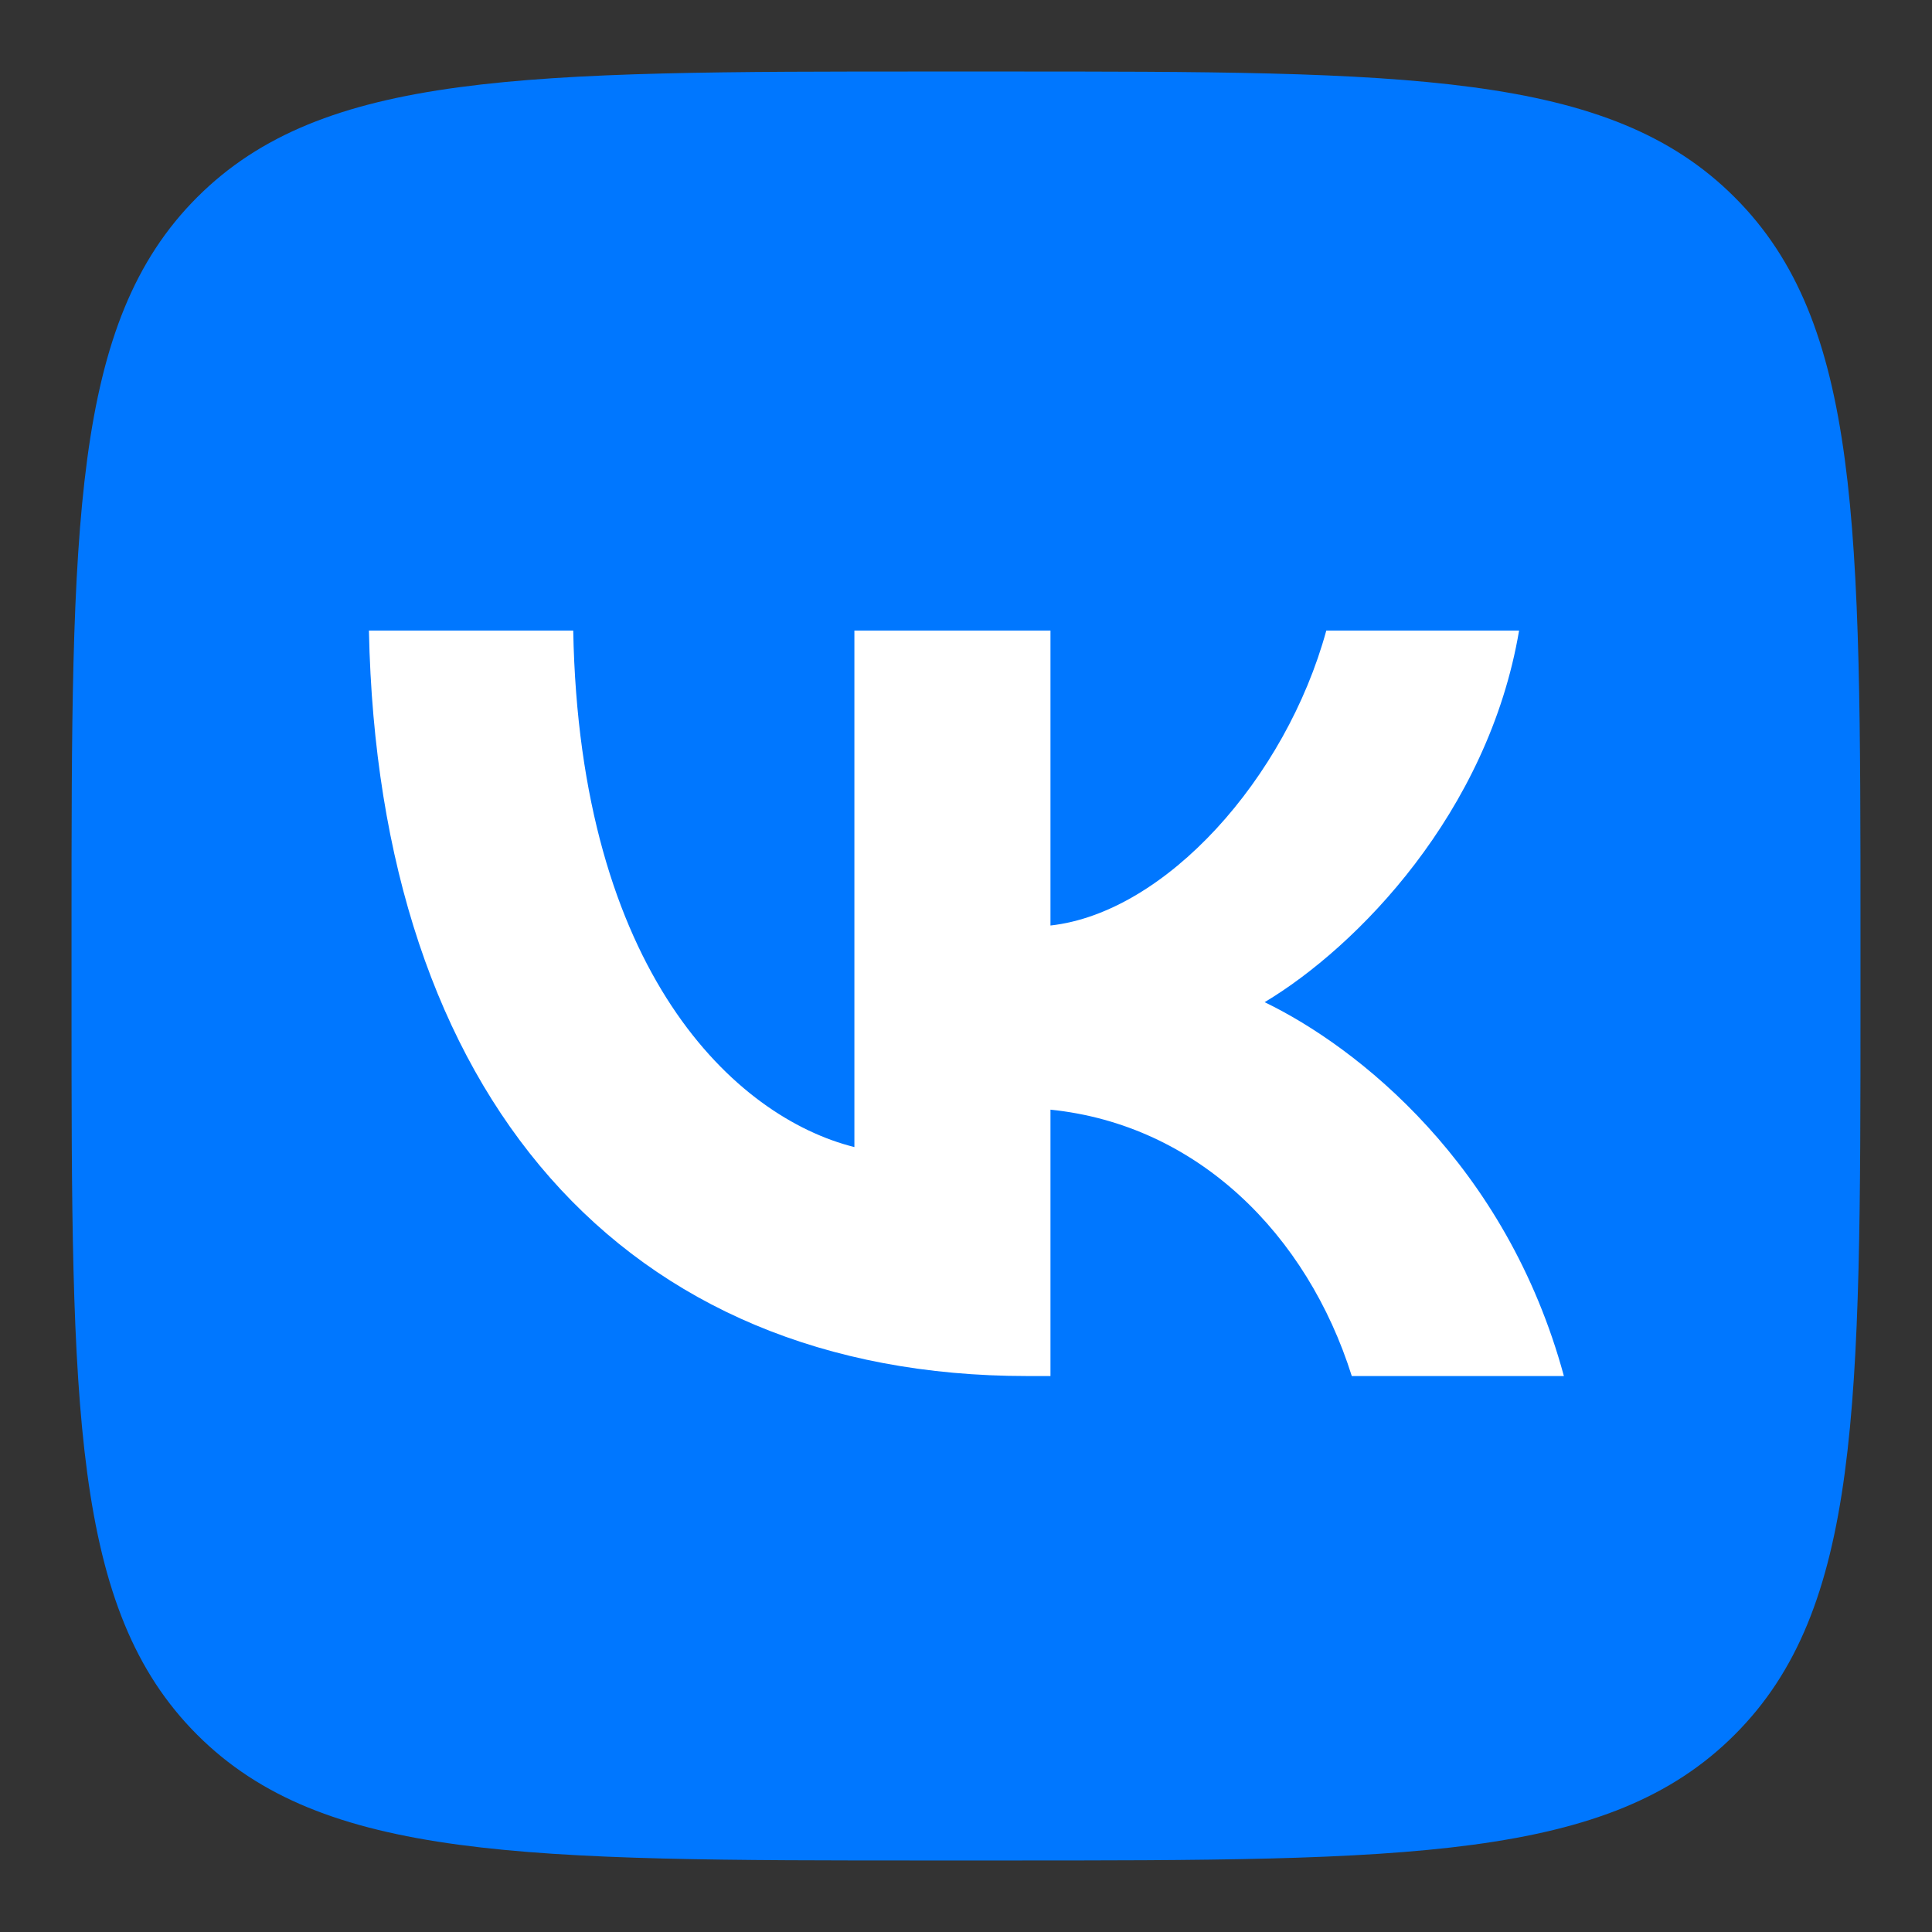
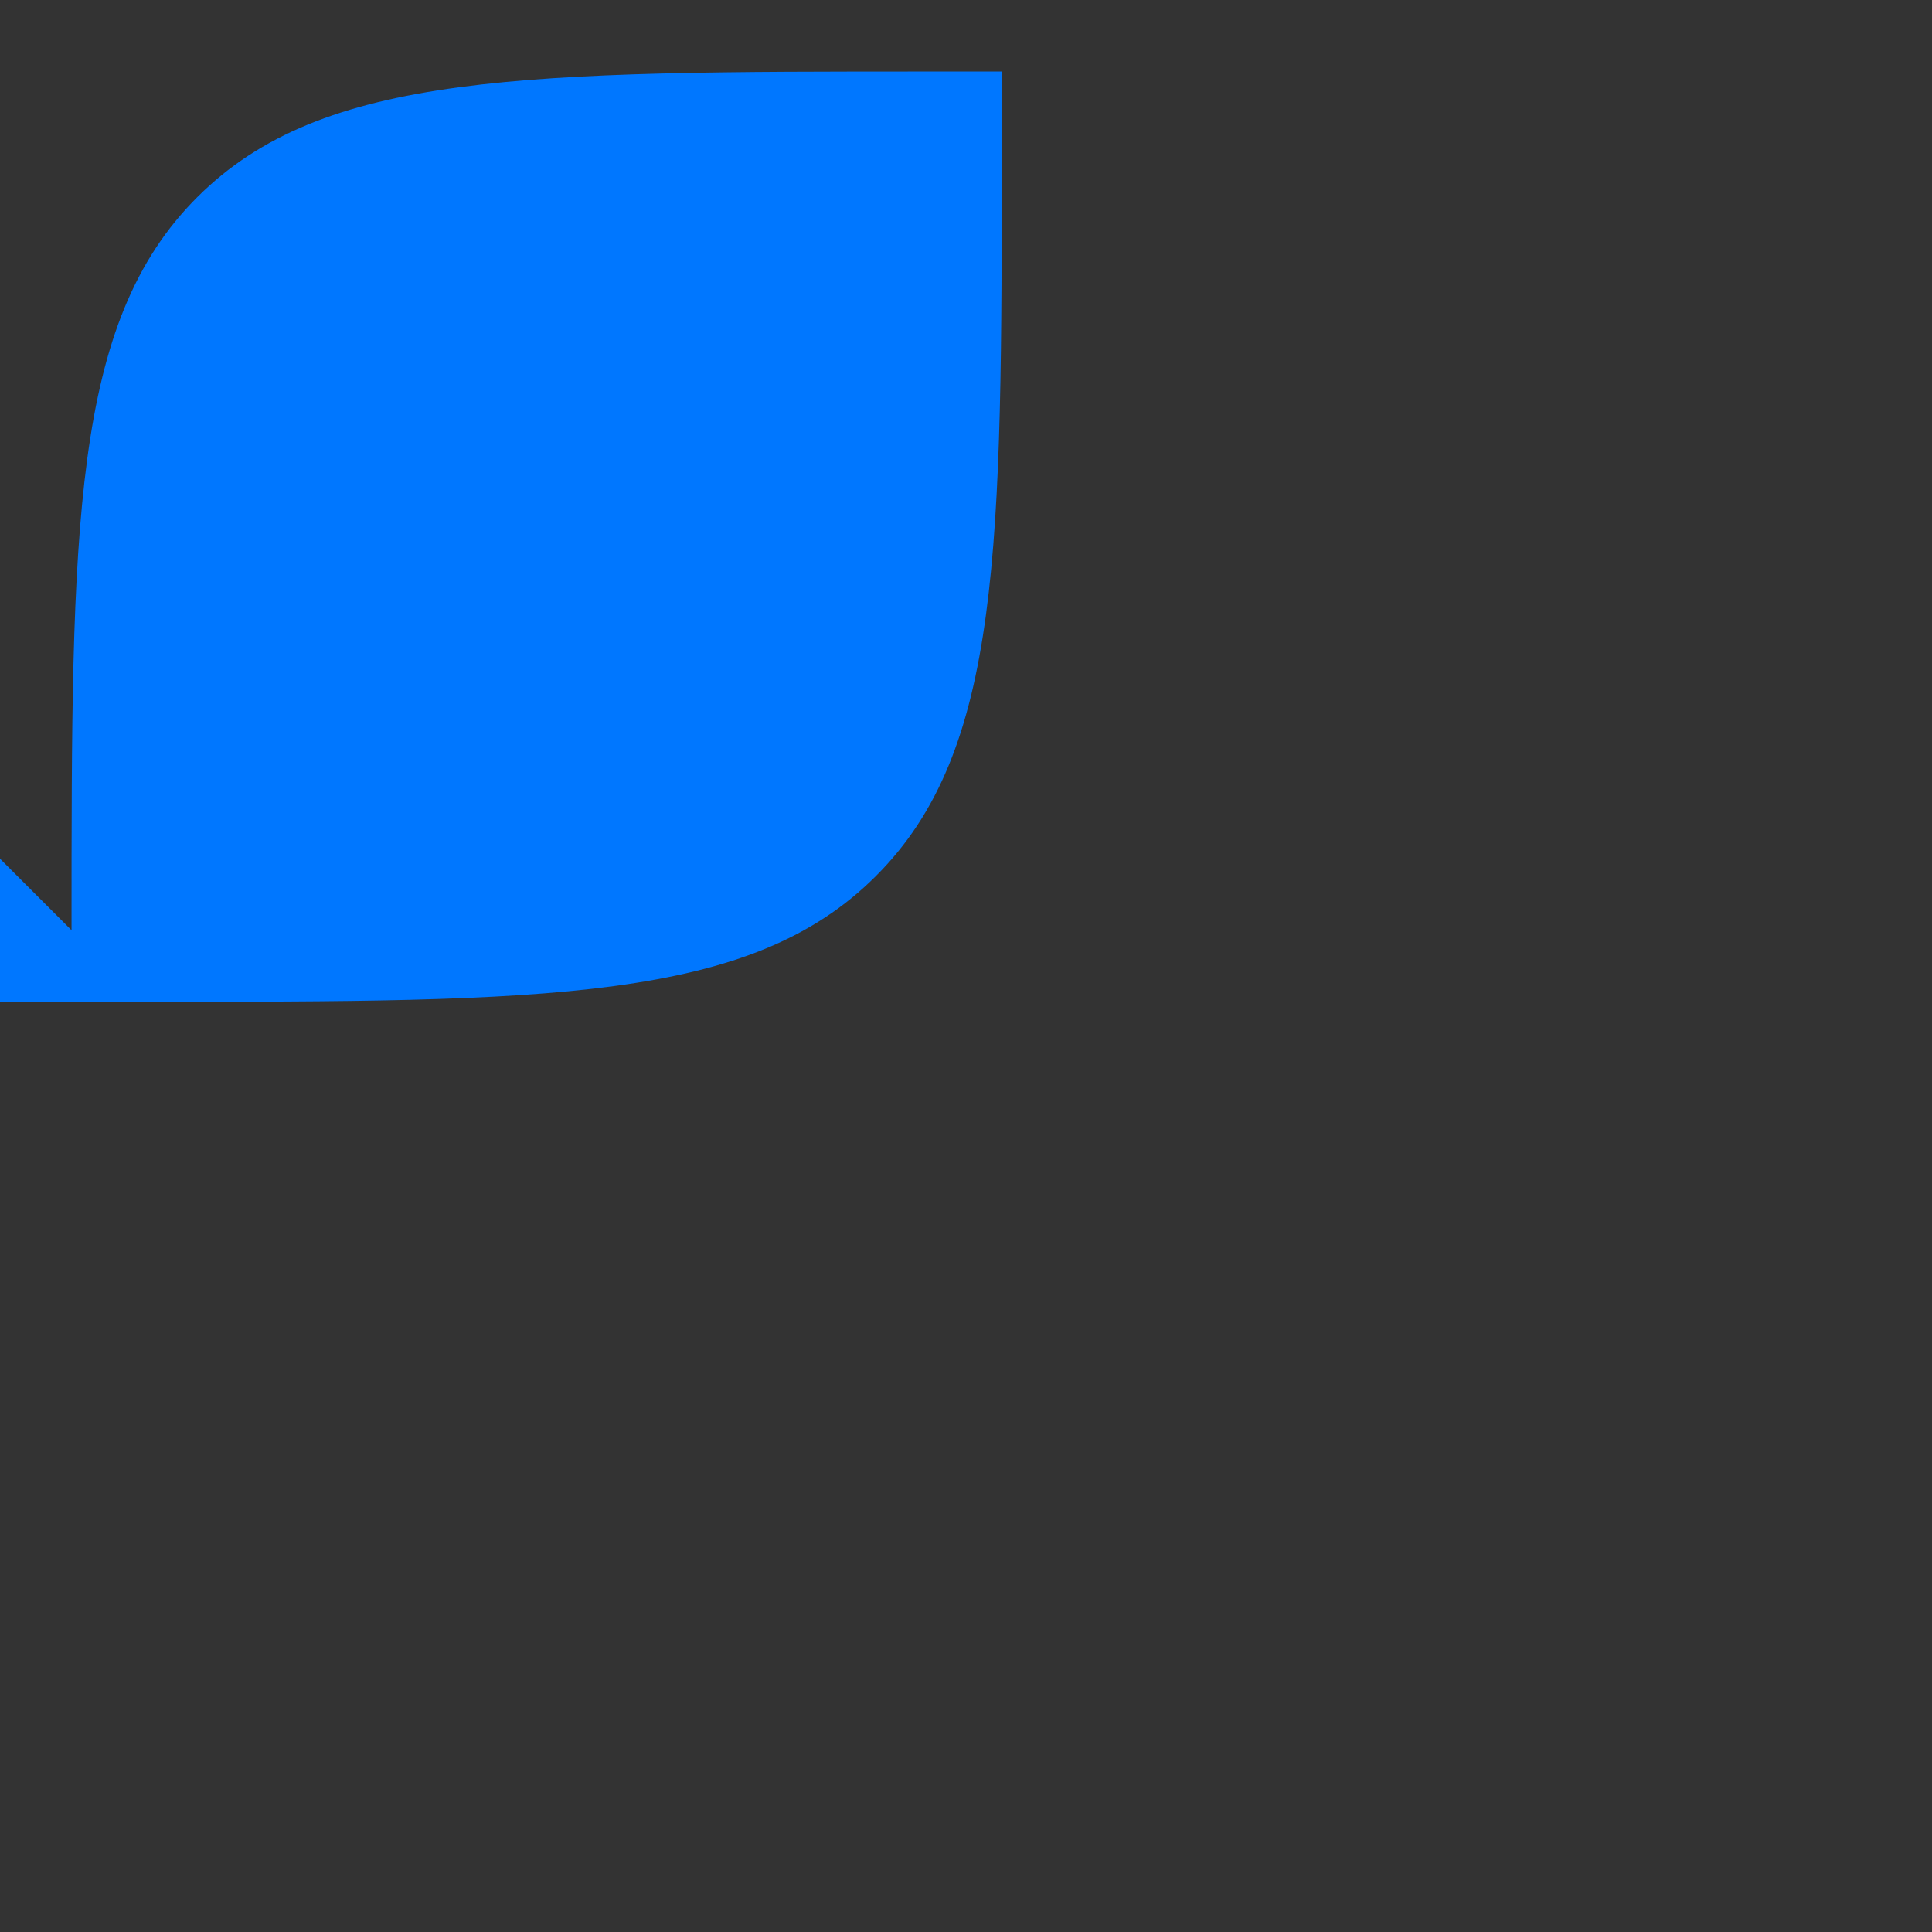
<svg xmlns="http://www.w3.org/2000/svg" xml:space="preserve" width="94px" height="94px" style="shape-rendering:geometricPrecision; text-rendering:geometricPrecision; image-rendering:optimizeQuality; fill-rule:evenodd; clip-rule:evenodd" viewBox="0 0 94 94">
  <rect x="0" y="0" width="94" height="94" fill="#333333" stroke="none" />
  <defs>
    <style type="text/css">  .fil0 {fill:#0077FF} .fil1 {fill:white}  </style>
  </defs>
  <g id="Слой_x0020_1">
    <g id="_2391982040400">
-       <path class="fil0" d="M3.48 45.26c0,-19.7 0,-29.55 6.11,-35.66 6.12,-6.12 15.97,-6.12 35.67,-6.12l3.48 0c19.7,0 29.55,0 35.66,6.12 6.12,6.11 6.12,15.96 6.12,35.66l0 3.48c0,19.7 0,29.55 -6.12,35.66 -6.11,6.12 -15.96,6.12 -35.66,6.12l-3.48 0c-19.7,0 -29.55,0 -35.67,-6.12 -6.11,-6.11 -6.11,-15.96 -6.11,-35.66l0 -3.48z" />
-       <path class="fil1" d="M49.97 66.95c-19.64,0 -31.56,-13.63 -32.02,-36.27l9.94 0c0.31,16.63 7.88,23.68 13.68,25.13l0 -25.13 9.54 0 0 14.35c5.59,-0.62 11.45,-7.15 13.42,-14.35l9.38 0c-1.5,8.86 -7.88,15.39 -12.38,18.08 4.51,2.18 11.76,7.88 14.56,18.19l-10.32 0c-2.17,-6.89 -7.51,-12.23 -14.66,-12.96l0 12.96 -1.14 0z" />
+       <path class="fil0" d="M3.48 45.26c0,-19.7 0,-29.55 6.11,-35.66 6.12,-6.12 15.97,-6.12 35.67,-6.12l3.48 0l0 3.48c0,19.7 0,29.55 -6.12,35.66 -6.11,6.12 -15.96,6.12 -35.66,6.12l-3.48 0c-19.7,0 -29.55,0 -35.67,-6.12 -6.11,-6.11 -6.11,-15.96 -6.11,-35.66l0 -3.48z" />
    </g>
  </g>
</svg>